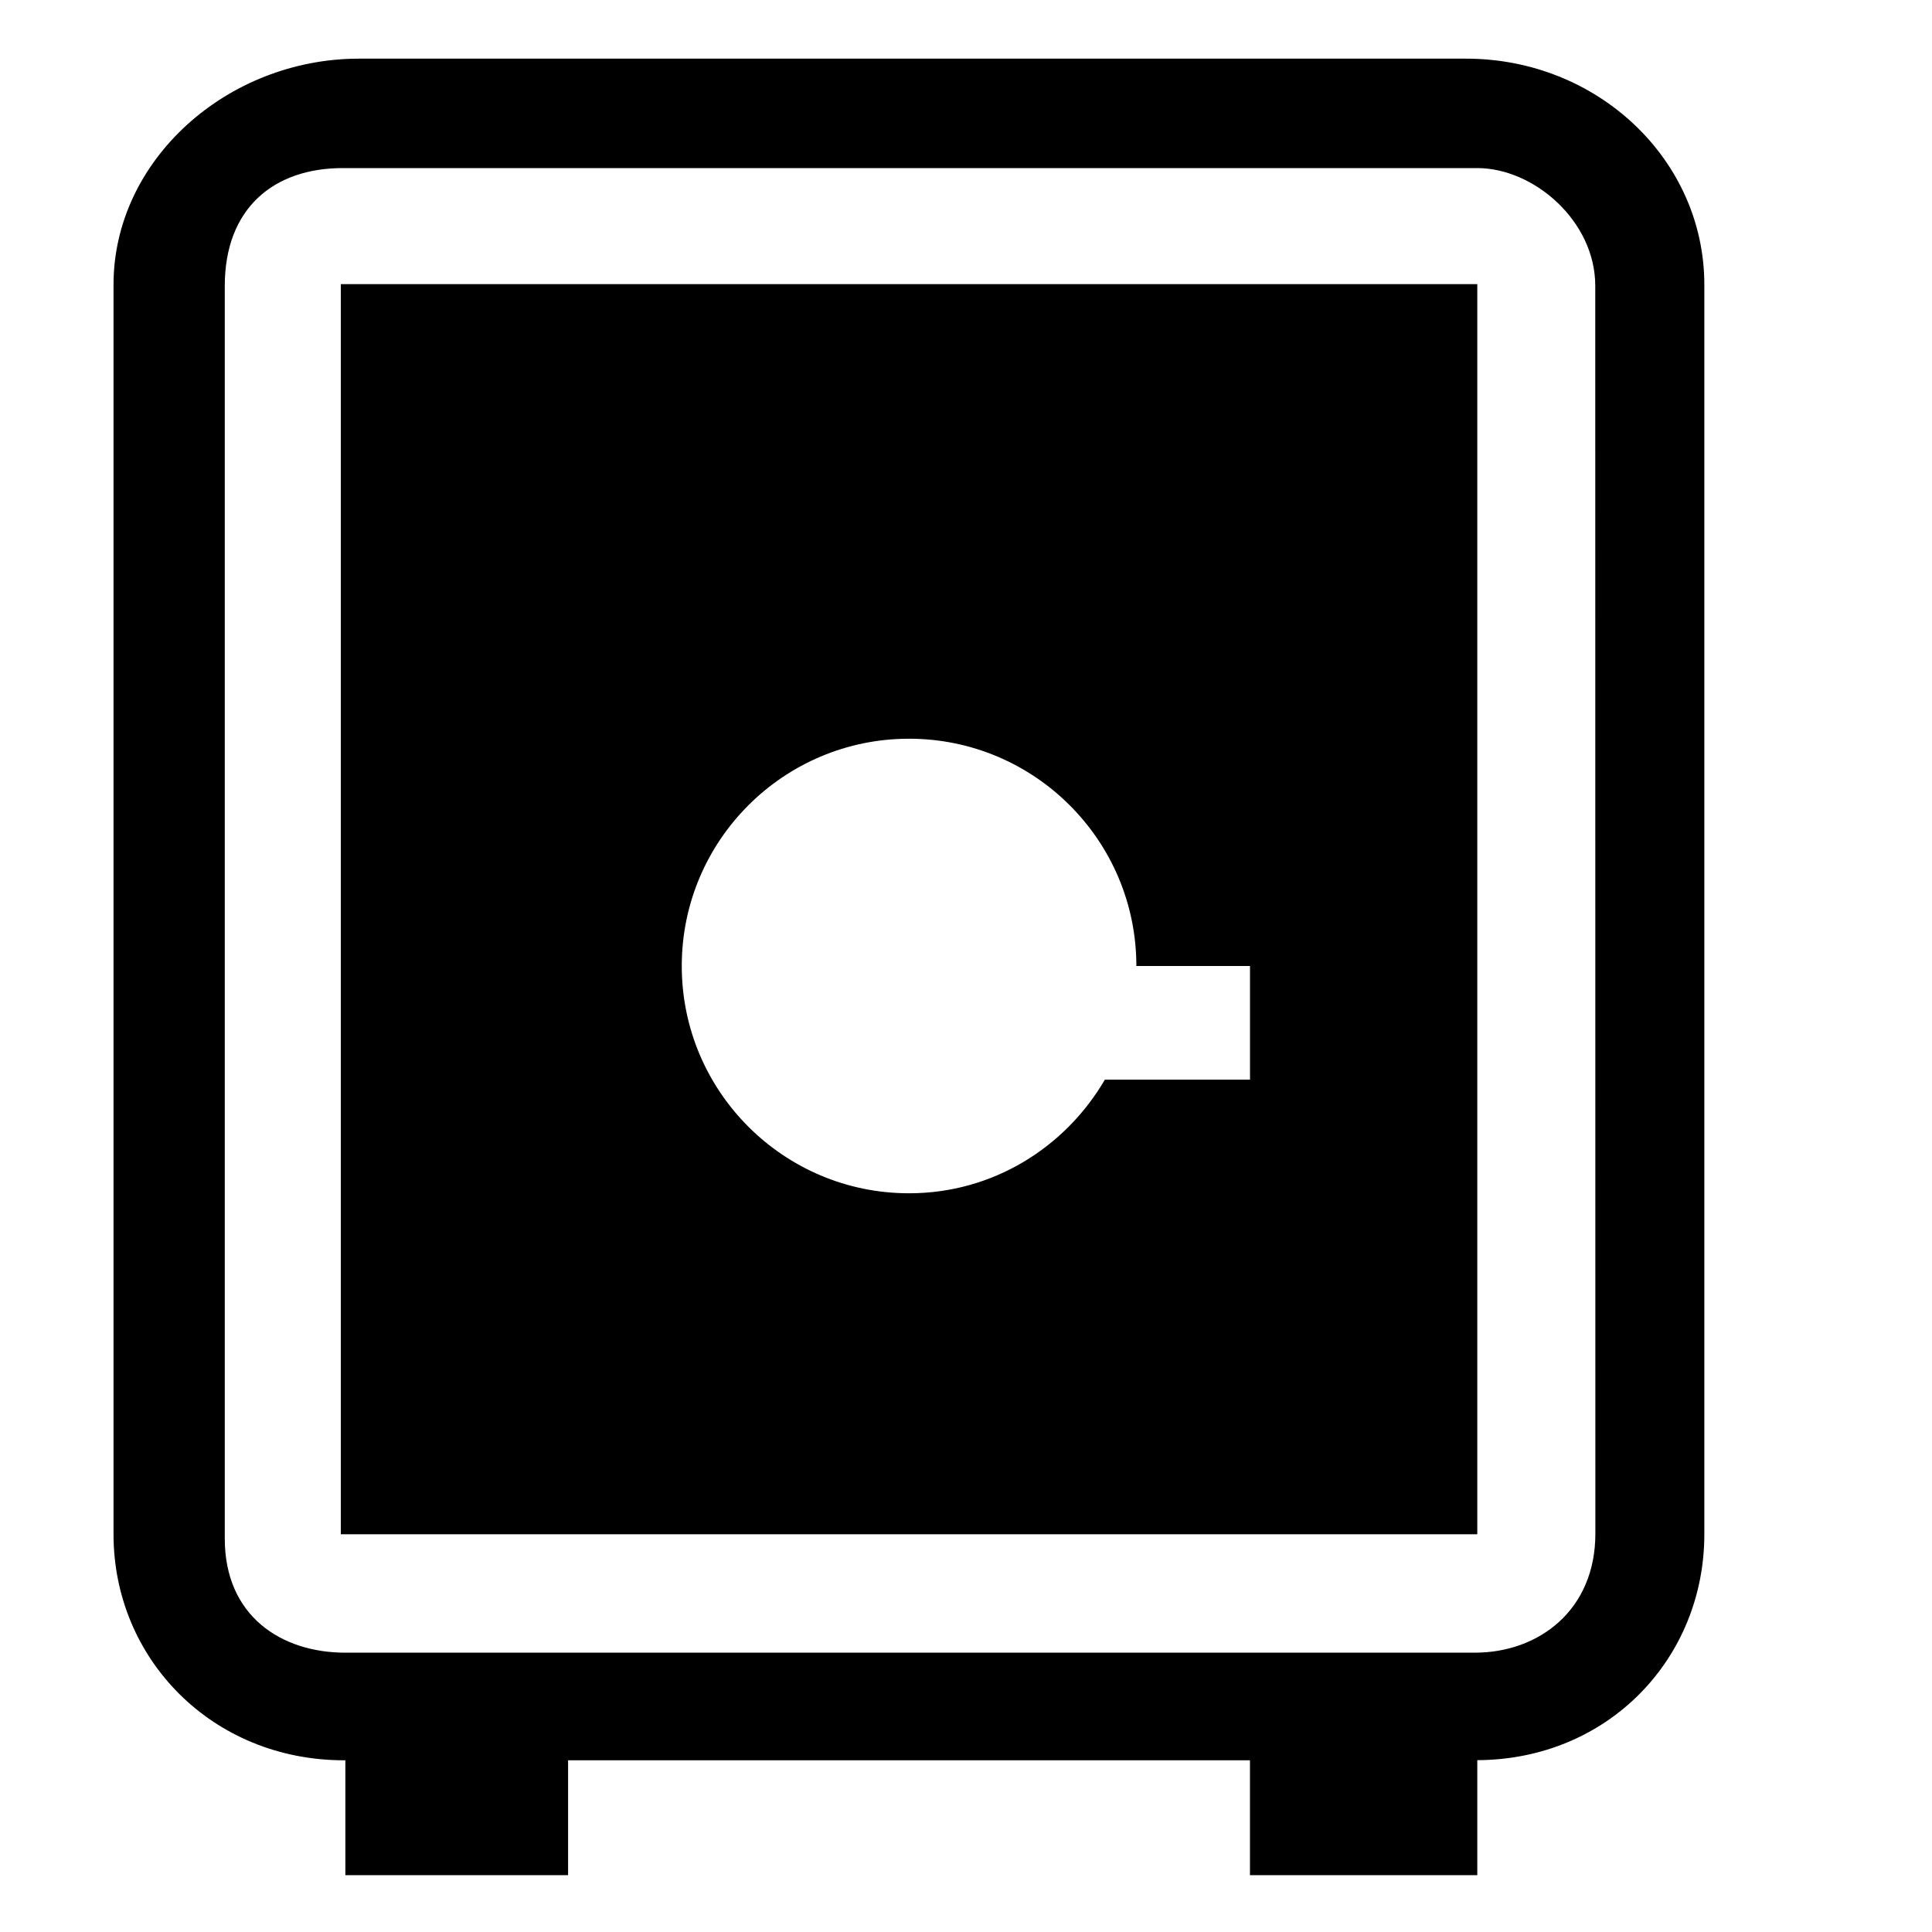
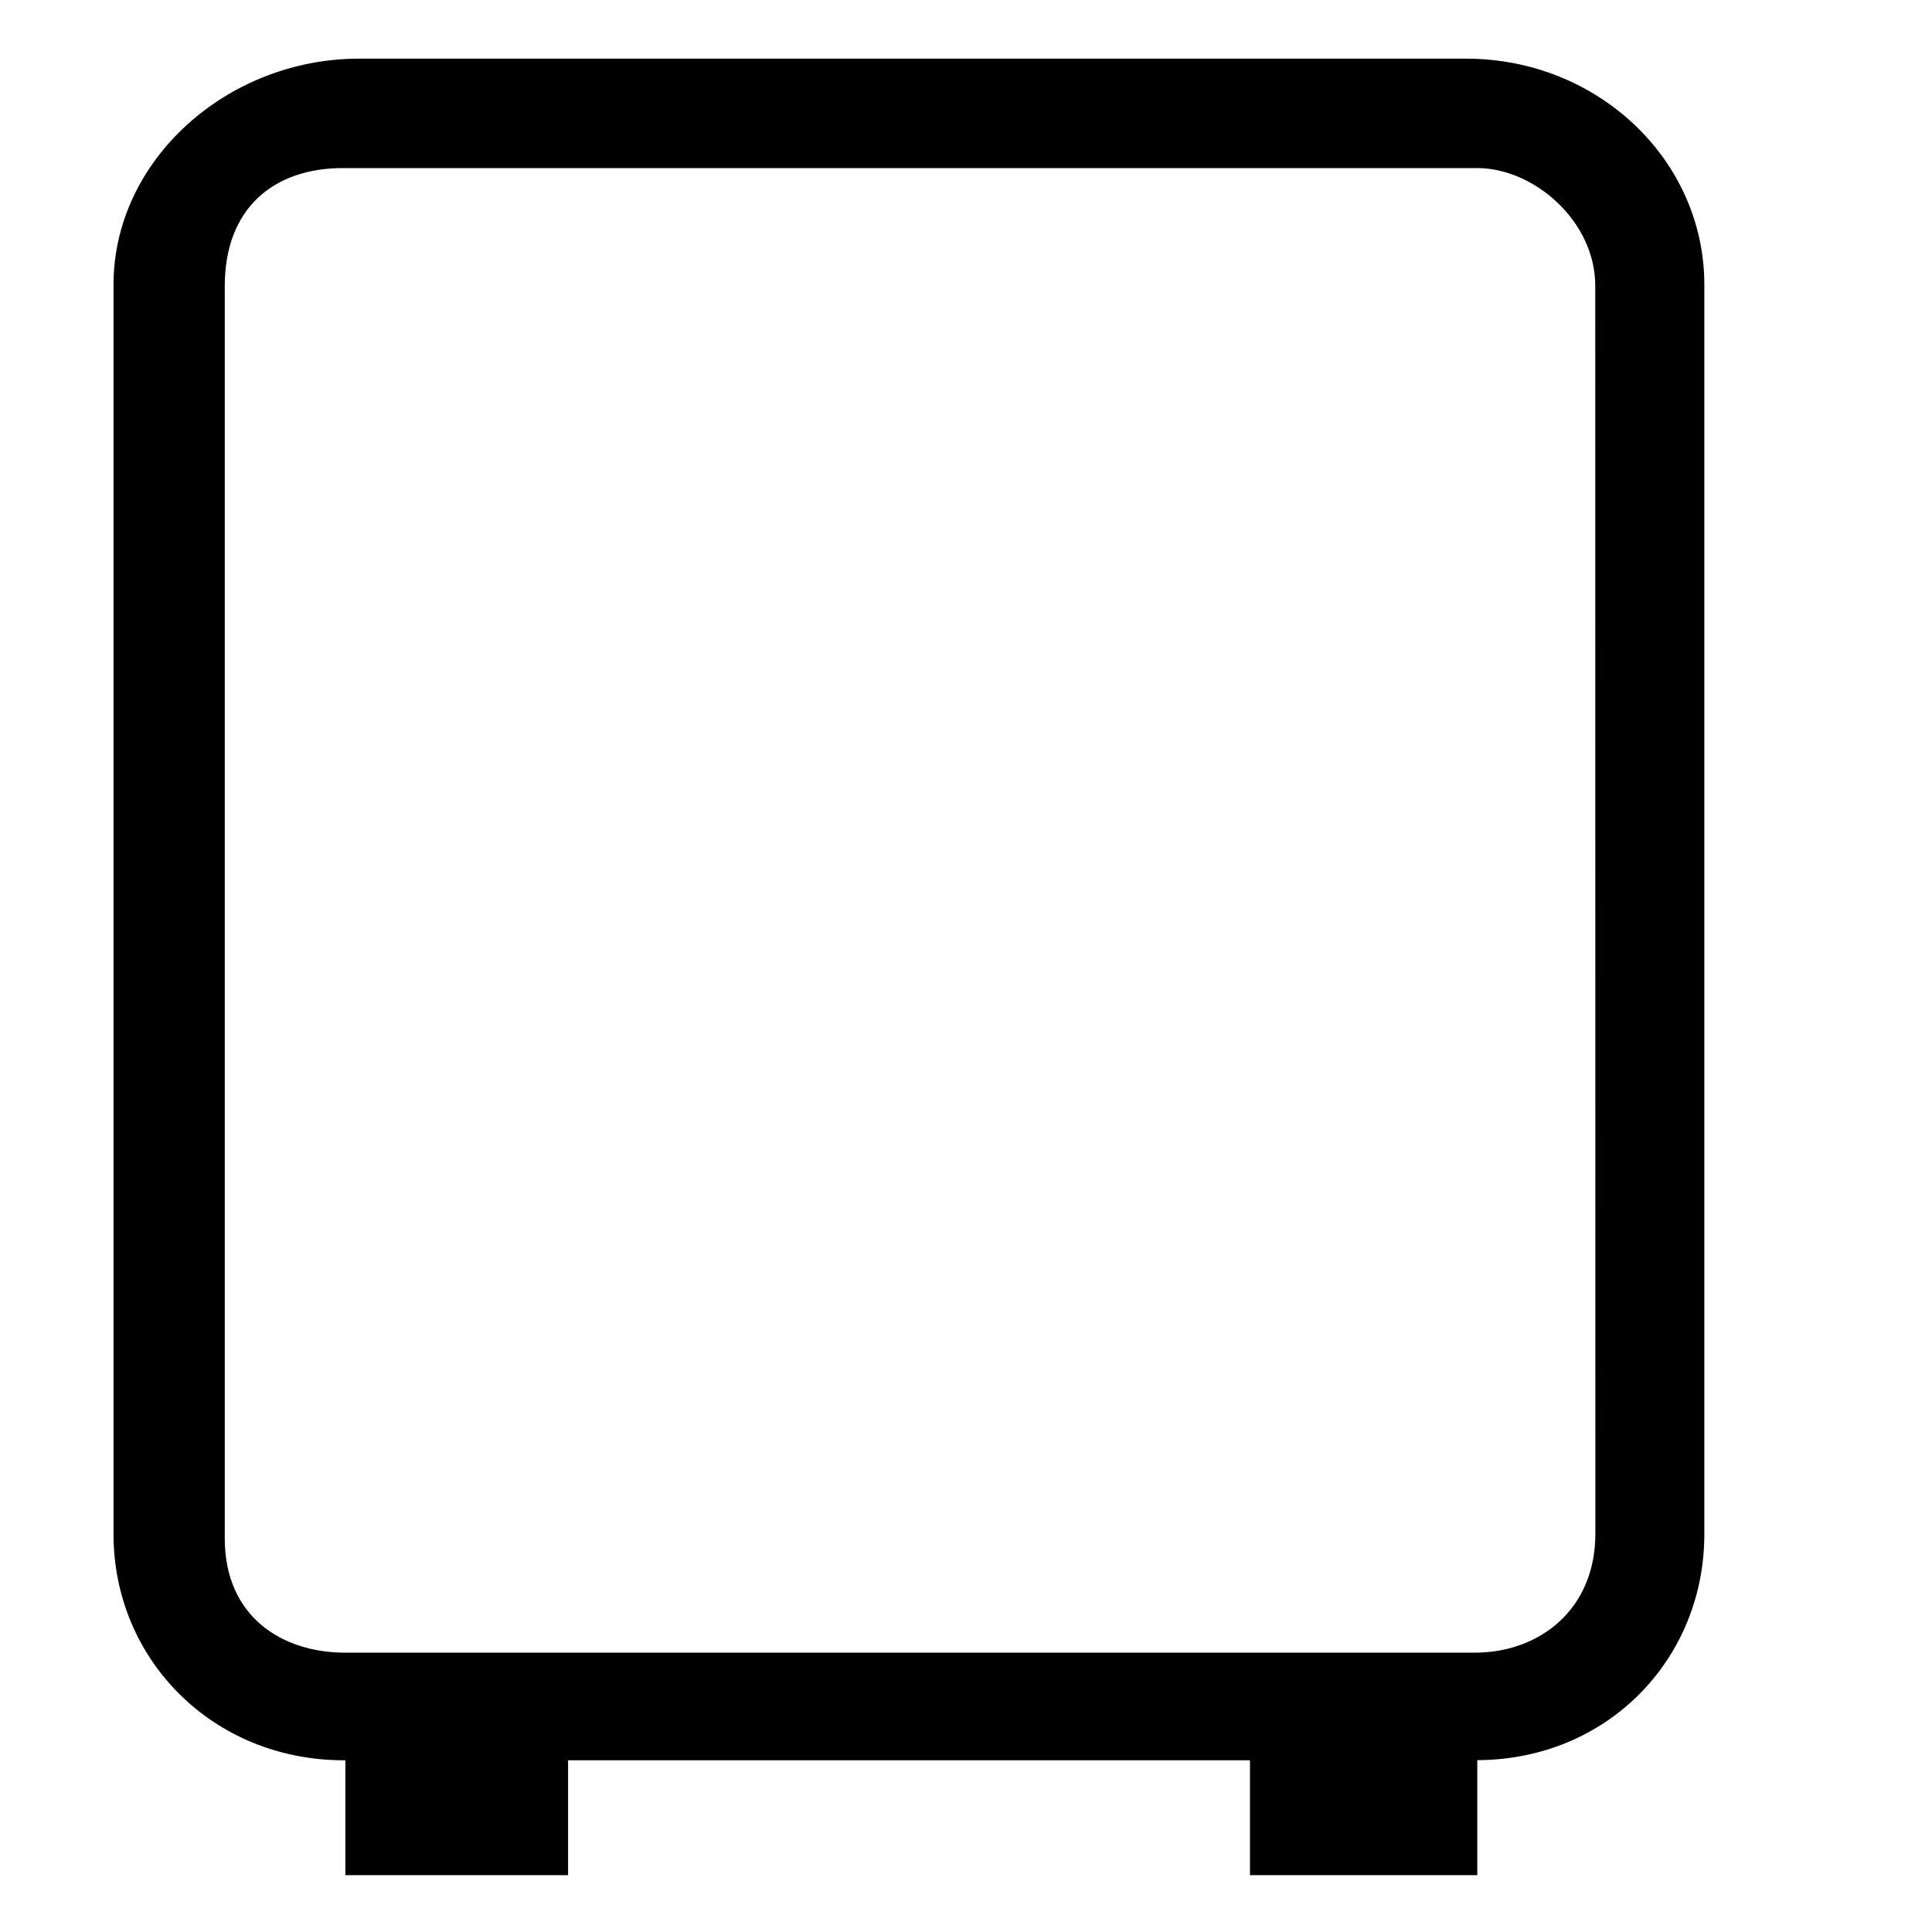
<svg xmlns="http://www.w3.org/2000/svg" width="50" height="50" viewBox="0 0 50 50" fill="none">
  <path fill-rule="evenodd" clip-rule="evenodd" d="M37.94 1.518H9.29C5.885 1.518 2.938 4.138 2.938 7.368V39.706C2.938 42.938 5.499 45.556 8.902 45.556H8.938V48.529H14.702V45.556H32.349V48.529H38.232V45.553C41.62 45.538 44.108 42.923 44.108 39.706V7.368C44.108 4.135 41.349 1.518 37.94 1.518ZM41.288 39.691C41.288 41.668 39.826 42.771 38.17 42.771H8.935C7.287 42.771 5.817 41.829 5.817 39.818V7.403C5.817 5.388 7.085 4.35 8.87 4.35H38.232C39.699 4.35 41.285 5.724 41.285 7.394C41.285 9.065 41.288 37.715 41.288 39.691Z" fill="black" />
-   <path fill-rule="evenodd" clip-rule="evenodd" d="M8.82 39.706H38.232V7.353H8.82V39.706ZM23.526 19.118C26.773 19.118 29.409 21.753 29.409 25H32.35V27.941H28.594C27.573 29.691 25.7 30.882 23.526 30.882C20.279 30.882 17.644 28.247 17.644 25C17.644 21.753 20.279 19.118 23.526 19.118Z" fill="black" />
</svg>